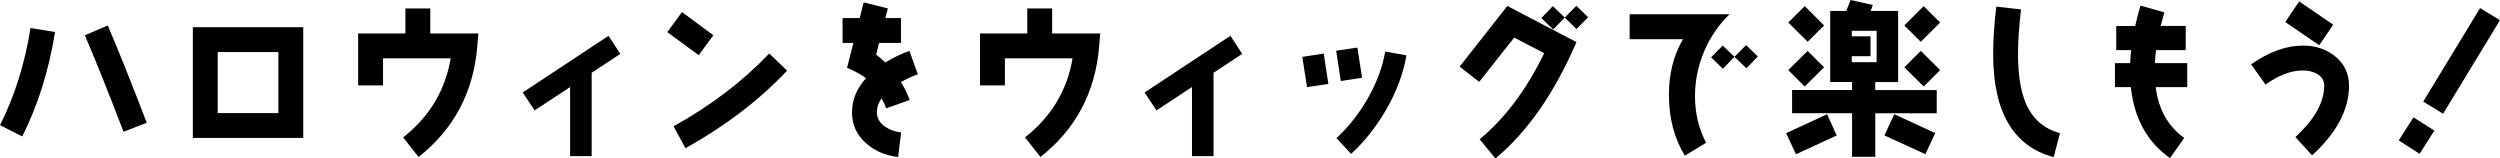
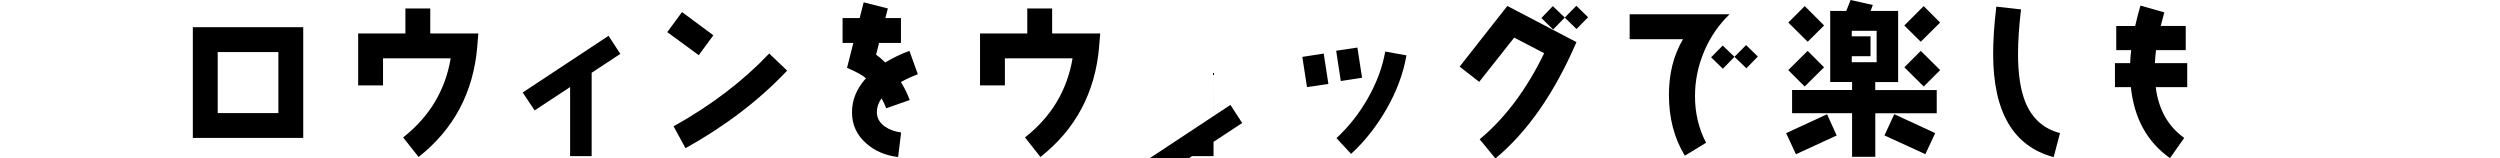
<svg xmlns="http://www.w3.org/2000/svg" id="_レイヤー_2" viewBox="0 0 482.54 30.59">
  <g id="contents">
    <g>
-       <path d="M4.29,26.33L0,24.16C2.78,18.65,4.77,12.42,5.89,5.41l4.74,.77c-1.22,7.49-3.33,14.21-6.34,20.16Zm19.55-.9c-2.88-7.55-5.38-13.76-7.46-18.62l4.42-1.89c2.11,4.9,4.61,11.17,7.52,18.78l-4.48,1.73Z" />
      <path d="M37.22,26.62V5.25h21.31V26.62h-21.31ZM53.73,10.05h-11.71v11.78h11.71V10.05Z" />
      <path d="M92.12,9.05c-.77,8.83-4.54,15.9-11.33,21.25l-2.98-3.78c5.06-3.97,8.13-9.05,9.18-15.26h-13.06v5.22h-4.8V6.46h9.12V1.63h4.8V6.46h9.28l-.22,2.59Z" />
      <path d="M114.2,14.05V30.14h-4.16v-13.34l-6.85,4.51-2.3-3.46,16.57-10.94,2.27,3.49-5.54,3.65Z" />
      <path d="M134.87,10.65l-6.08-4.45,2.85-3.87,6.05,4.48-2.82,3.84Zm-2.56,17.95l-2.3-4.22c7.2-4,13.38-8.7,18.46-14.05l3.46,3.3c-5.41,5.73-11.97,10.72-19.61,14.97Z" />
      <path d="M173.89,15.84c.74,1.18,1.28,2.33,1.7,3.46l-4.54,1.6c-.22-.61-.51-1.25-.9-1.92-.61,.86-.9,1.73-.9,2.66,0,1.12,.51,2.05,1.54,2.78,.86,.61,1.92,.99,3.14,1.15l-.58,4.74c-2.46-.29-4.54-1.18-6.18-2.66-1.82-1.6-2.72-3.58-2.72-5.98s.9-4.58,2.69-6.56c-.64-.58-1.86-1.25-3.65-2.02l1.22-4.8h-2.08V3.49h3.3l.77-3.04,4.67,1.18-.48,1.86h3.01v4.8h-4.22l-.58,2.27c.61,.42,1.18,.93,1.76,1.5,1.44-.86,2.98-1.63,4.67-2.24l1.63,4.51c-1.15,.42-2.24,.93-3.26,1.5Z" />
      <path d="M212.15,9.05c-.77,8.83-4.54,15.9-11.33,21.25l-2.98-3.78c5.06-3.97,8.13-9.05,9.18-15.26h-13.06v5.22h-4.8V6.46h9.12V1.63h4.8V6.46h9.28l-.22,2.59Z" />
-       <path d="M234.23,14.05V30.14h-4.16v-13.34l-6.85,4.51-2.3-3.46,16.57-10.94,2.27,3.49-5.54,3.65Z" />
+       <path d="M234.23,14.05V30.14h-4.16l-6.85,4.51-2.3-3.46,16.57-10.94,2.27,3.49-5.54,3.65Z" />
      <path d="M252.27,16.8l-.9-5.82,4.13-.64,.9,5.86-4.13,.61Zm6.53-1.15l-.9-5.86,4.1-.61,.9,5.82-4.1,.64Zm8.83,5.38c-1.89,3.29-4.16,6.21-6.85,8.67l-2.82-3.04c2.37-2.21,4.38-4.74,6.02-7.62,1.7-2.98,2.85-5.98,3.39-9.09l4.1,.74c-.61,3.49-1.89,6.94-3.84,10.34Z" />
      <path d="M288.64,30.59l-3.04-3.71c4.9-4.06,9.05-9.6,12.45-16.61l-5.79-3.01-6.75,8.54-3.78-2.94,9.21-11.71,13.34,6.98c-4.26,9.86-9.47,17.34-15.65,22.46Zm15.65-24.99l-2.27-2.21-2.24,2.3-2.27-2.21,2.21-2.3,2.3,2.21,2.24-2.27,2.27,2.21-2.24,2.27Z" />
      <path d="M328.92,9.95c-1.18,2.78-1.76,5.66-1.76,8.61,0,3.23,.7,6.24,2.14,8.99l-4.1,2.5c-2.05-3.36-3.07-7.26-3.07-11.74,0-4.1,.9-7.68,2.72-10.75h-10.3V2.75h19.29c-2.11,2.02-3.74,4.42-4.93,7.2Zm8.16,3.23l-2.3-2.21-2.24,2.3-2.27-2.21,2.24-2.27,2.27,2.18,2.24-2.27,2.27,2.21-2.21,2.27Z" />
      <path d="M346.64,29.76l-1.89-4.06,7.9-3.65,1.86,4.1-7.87,3.62Zm2.27-21.7l-3.74-3.71,3.17-3.17,3.74,3.74-3.17,3.14Zm-.58,8.64l-3.17-3.17,3.74-3.71,3.17,3.17-3.74,3.71Zm13.63,5.15v8.42h-4.48v-8.42h-11.58v-4.48h11.58v-1.54h-4.22V2.11h3.1l.83-2.11,4.29,.96-.42,1.15h5.31V15.84h-4.42v1.54h11.87v4.48h-11.87Zm.26-15.9h-4.8v1.06h3.62v3.84h-3.62v1.15h4.8V5.95Zm9.41,23.81l-7.9-3.62,1.89-4.1,7.9,3.65-1.89,4.06Zm-.9-21.7l-3.17-3.14,3.74-3.74,3.17,3.17-3.74,3.71Zm.58,8.64l-3.74-3.71,3.17-3.17,3.74,3.71-3.17,3.17Z" />
      <path d="M396.39,30.33c-7.78-2.08-11.68-8.7-11.68-19.9,0-2.59,.19-5.66,.61-9.15l4.77,.54c-.38,3.23-.58,6.08-.58,8.61,0,3.87,.48,6.94,1.41,9.28,1.31,3.17,3.52,5.15,6.69,5.98l-1.22,4.64Z" />
      <path d="M416.09,16.83c.54,4.32,2.4,7.58,5.5,9.79l-2.75,3.9c-4.38-3.1-6.91-7.65-7.55-13.7h-3.07v-4.64h2.94c.03-.99,.1-1.82,.19-2.5h-2.88V5.02h3.65c.29-1.25,.61-2.56,1.02-3.94l4.61,1.31-.7,2.62h4.83v4.67h-5.73c-.1,.67-.16,1.5-.22,2.5h6.24v4.64h-6.08Z" />
-       <path d="M446.27,29.98l-3.23-3.52c3.71-3.42,5.57-6.72,5.57-9.95,0-.99-.48-1.73-1.41-2.27-.74-.42-1.66-.64-2.72-.64-2.24,0-4.64,.9-7.2,2.72l-2.78-3.9c3.42-2.4,6.75-3.62,10.01-3.62,2.4,0,4.45,.67,6.14,2.02,1.82,1.44,2.75,3.36,2.75,5.7,0,4.64-2.37,9.12-7.14,13.47Zm1.38-21.25l-6.56-4.48,2.69-3.97,6.56,4.48-2.69,3.97Z" />
-       <path d="M467.02,29.69l-4.03-2.59,2.85-4.45,4.03,2.56-2.85,4.48Zm4.54-7.74l-3.84-2.34,10.97-18.05,3.84,2.34-10.97,18.05Z" />
    </g>
  </g>
</svg>